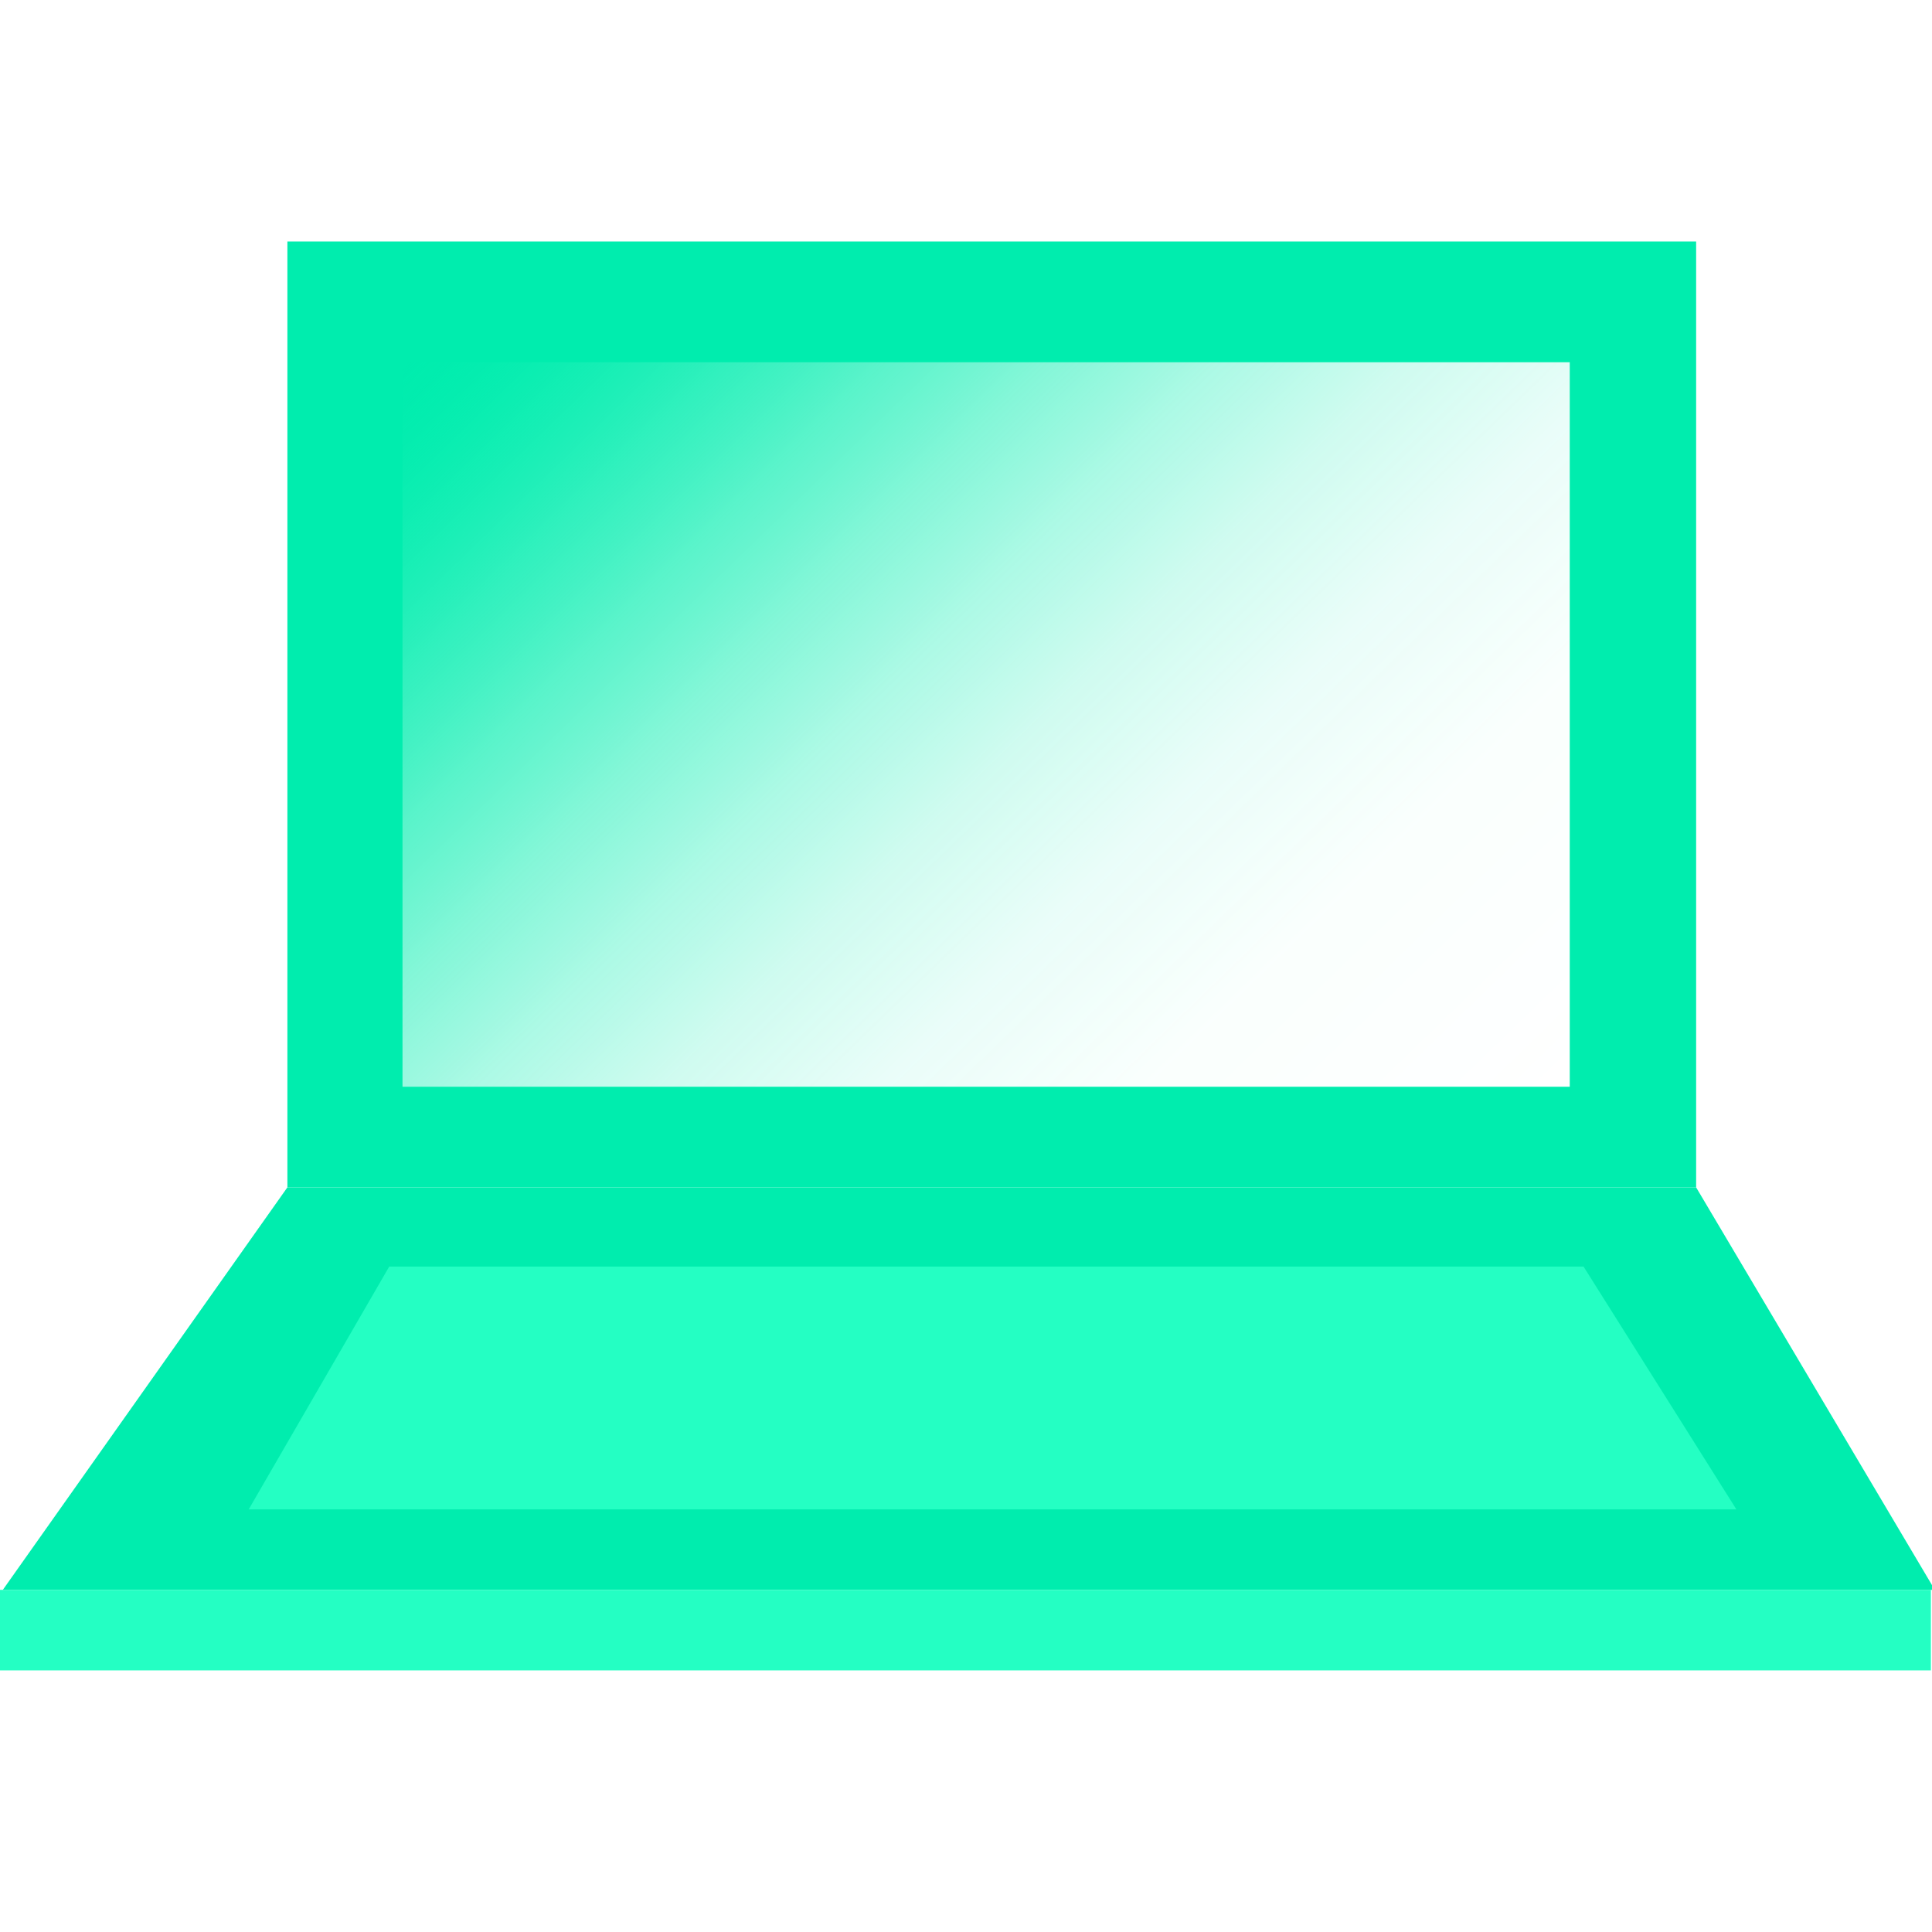
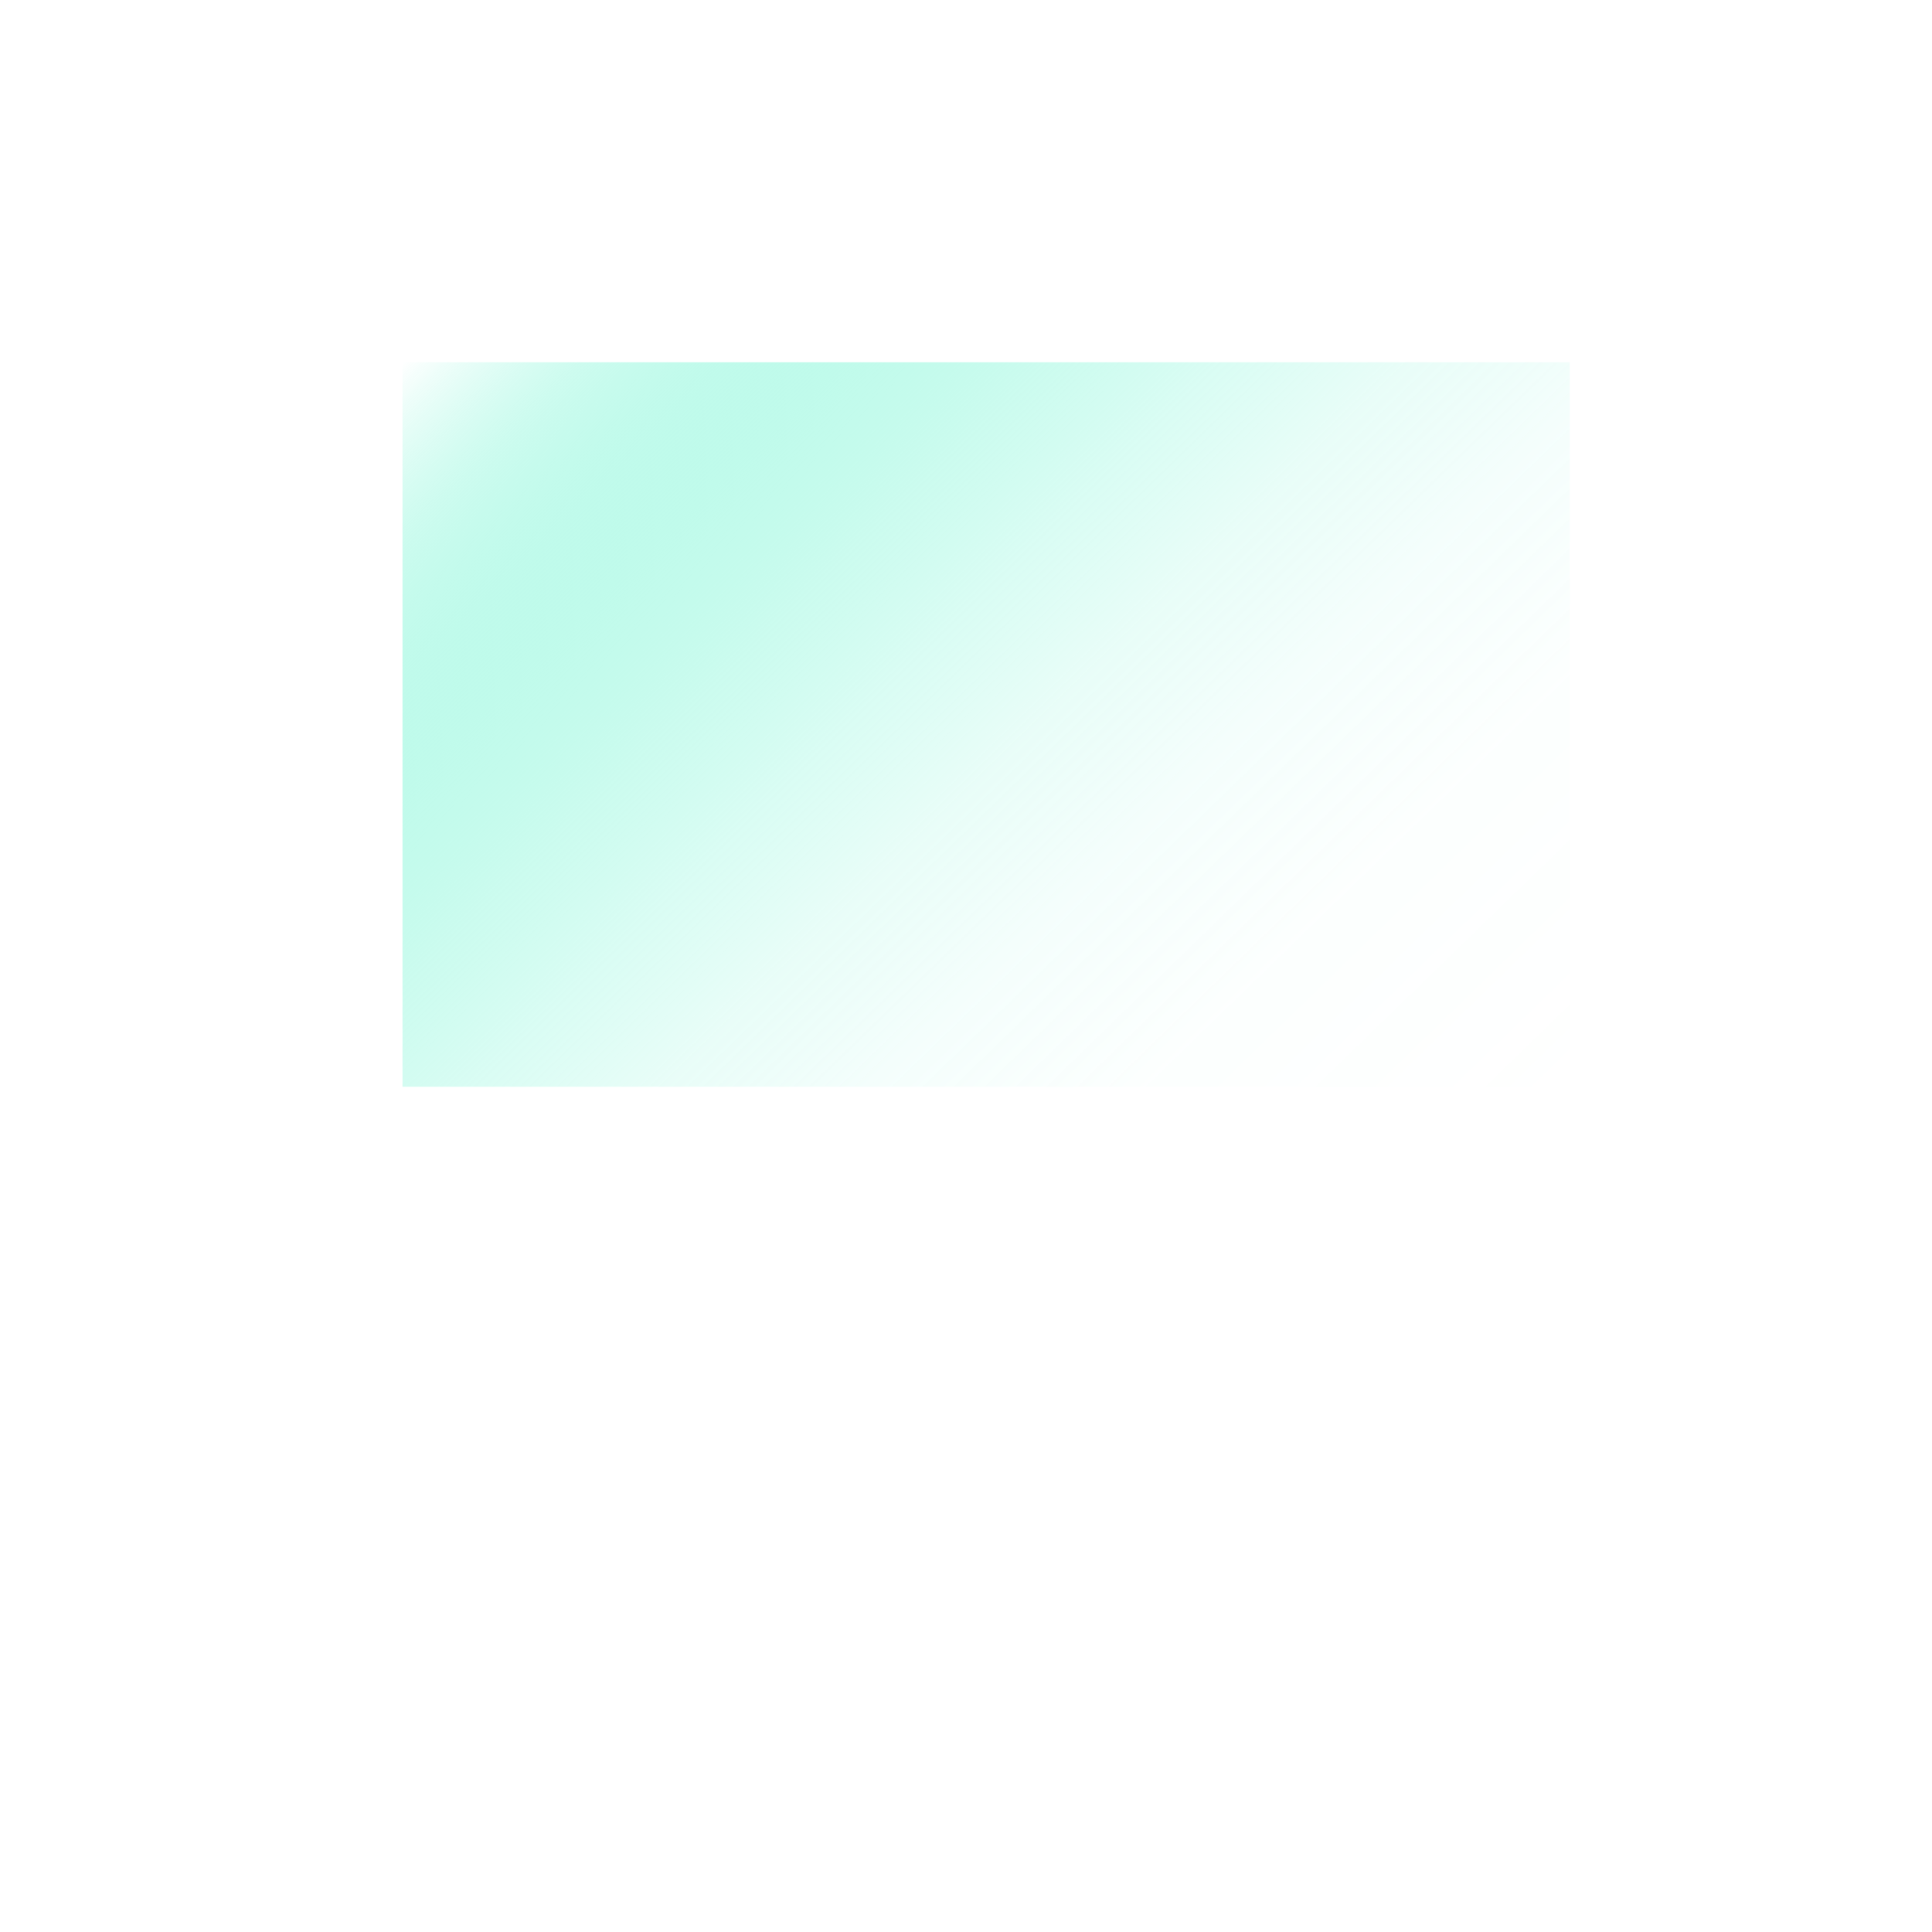
<svg xmlns="http://www.w3.org/2000/svg" width="48" height="48" fill="none">
  <rect width="100%" height="100%" fill="#333333" stroke="none" />
  <g clip-path="url(#clip0)">
    <path d="M458.808-194h-584.5v306h584.5v-306z" fill="#fff" />
-     <path d="M42.14 6h-35v23.5h35V6z" fill="#00EDAE" />
    <path d="M39 9H10v18h29V9z" fill="url(#paint0_linear)" />
-     <path d="M48.07 39.5h-48l7.07-10h35l5.93 10z" fill="#00EDAE" />
-     <path d="M43.14 37.5H6.179l3.491-6.032h29.673L43.14 37.5zM47.972 39.5h-48v2h48v-2z" fill="#24FFC3" />
  </g>
  <defs>
    <linearGradient id="paint0_linear" x1="12.615" y1="6.462" x2="35.682" y2="30.222" gradientUnits="userSpaceOnUse">
      <stop stop-color="#00EDAE" stop-opacity="0" />
      <stop offset=".024" stop-color="#12EEB4" stop-opacity=".072" />
      <stop offset=".094" stop-color="#43F2C3" stop-opacity=".265" />
      <stop offset=".17" stop-color="#70F5D2" stop-opacity=".44" />
      <stop offset=".25" stop-color="#97F8DE" stop-opacity=".591" />
      <stop offset=".335" stop-color="#B7FAE8" stop-opacity=".718" />
      <stop offset=".426" stop-color="#D1FCF1" stop-opacity=".821" />
      <stop offset=".525" stop-color="#E6FDF7" stop-opacity=".901" />
      <stop offset=".638" stop-color="#F4FEFC" stop-opacity=".957" />
      <stop offset=".774" stop-color="#FCFFFE" stop-opacity=".99" />
      <stop offset="1" stop-color="#fff" />
    </linearGradient>
    <clipPath id="clip0">
      <path fill="#fff" d="M0 0h48v48H0z" />
    </clipPath>
  </defs>
</svg>